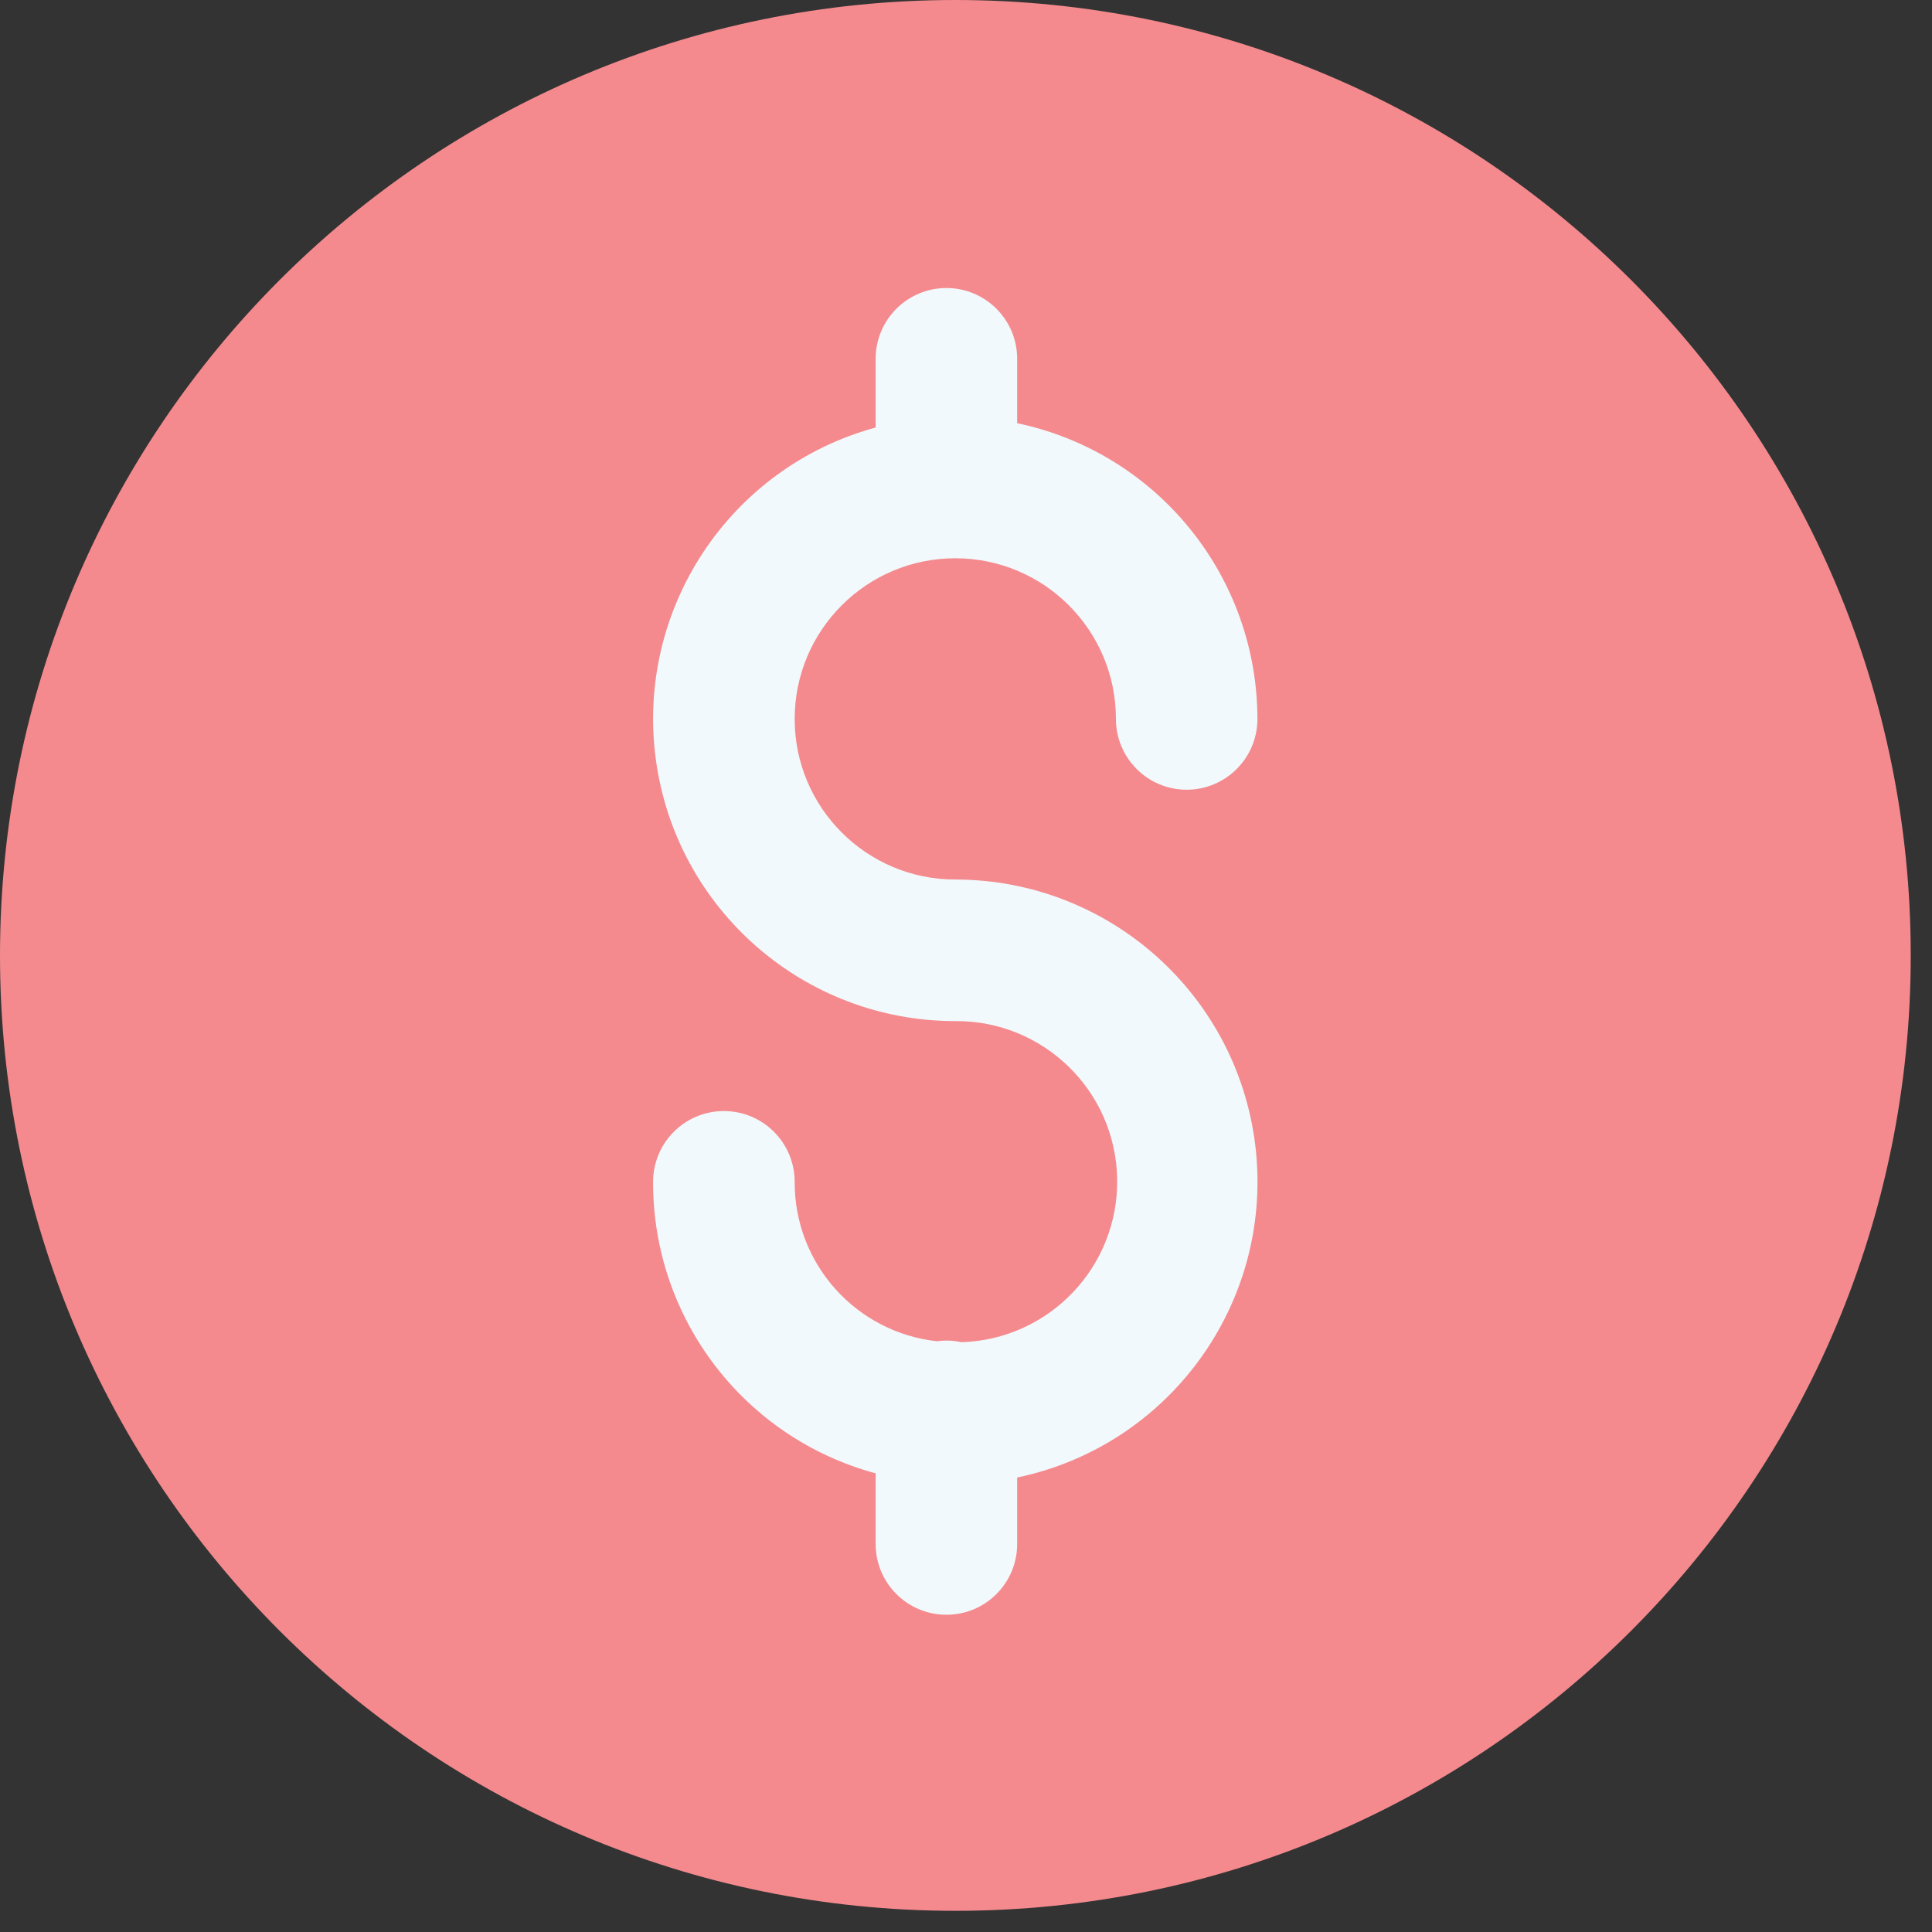
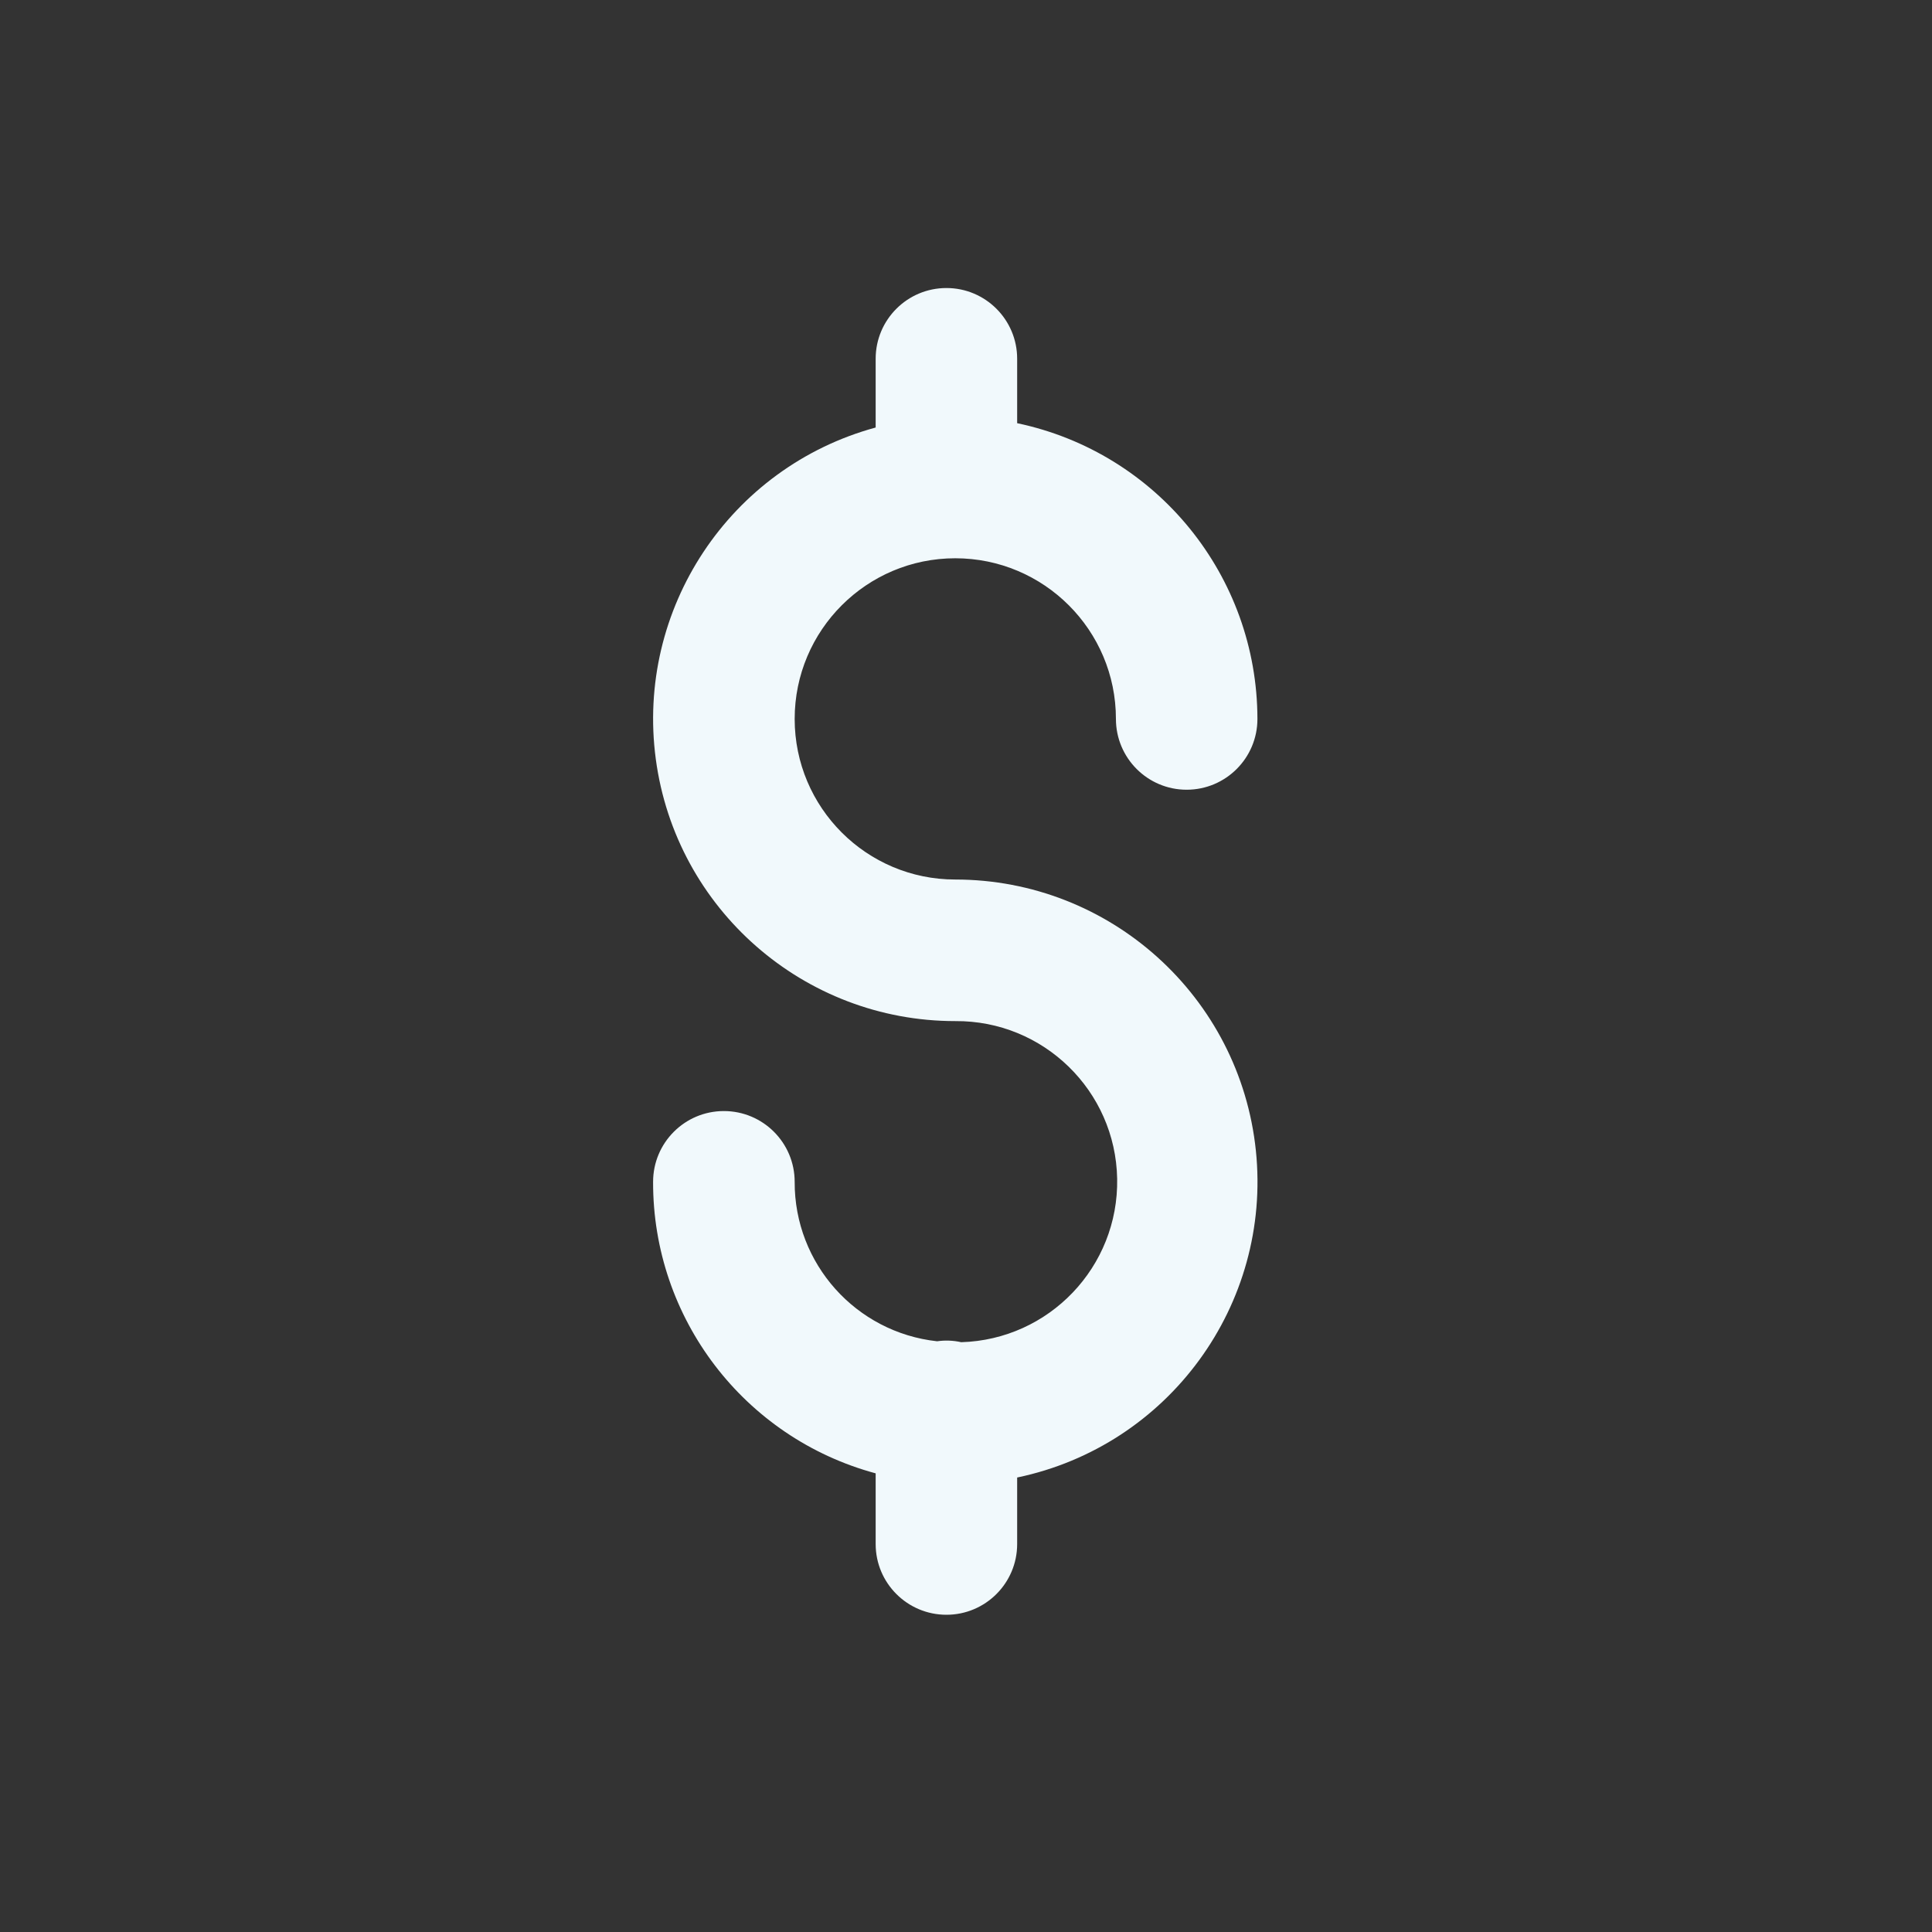
<svg xmlns="http://www.w3.org/2000/svg" width="25" height="25" viewBox="0 0 25 25" fill="none">
  <rect x="0" y="0" width="25" height="25" fill="#333333" stroke="none" />
-   <path d="M24.725 12.363C24.725 19.191 19.19 24.726 12.362 24.726C5.535 24.726 0 19.191 0 12.363C0 5.535 5.535 0 12.362 0C19.19 0 24.725 5.535 24.725 12.363Z" fill="#F48A8E" />
  <path d="M12.361 11.381C11.214 11.381 10.283 10.451 10.283 9.303C10.283 8.155 11.214 7.224 12.361 7.224C13.509 7.224 14.44 8.155 14.44 9.303C14.44 9.809 14.85 10.219 15.355 10.219C15.861 10.219 16.271 9.809 16.271 9.303C16.269 7.453 14.973 5.857 13.162 5.476V4.642C13.162 4.137 12.752 3.727 12.247 3.727C11.741 3.727 11.331 4.137 11.331 4.642V5.532C9.442 6.047 8.226 7.882 8.486 9.823C8.746 11.764 10.403 13.213 12.361 13.213C13.501 13.204 14.435 14.114 14.456 15.252C14.477 16.392 13.576 17.335 12.438 17.368C12.335 17.345 12.229 17.341 12.126 17.356C11.074 17.241 10.279 16.351 10.283 15.293C10.283 14.787 9.873 14.377 9.367 14.377C8.861 14.377 8.451 14.787 8.451 15.293C8.446 17.057 9.627 18.605 11.331 19.065V19.98C11.331 20.485 11.741 20.895 12.247 20.895C12.752 20.895 13.162 20.485 13.162 19.98V19.119C15.123 18.709 16.457 16.882 16.251 14.889C16.044 12.897 14.365 11.382 12.361 11.381Z" fill="#F1F9FC" />
</svg>